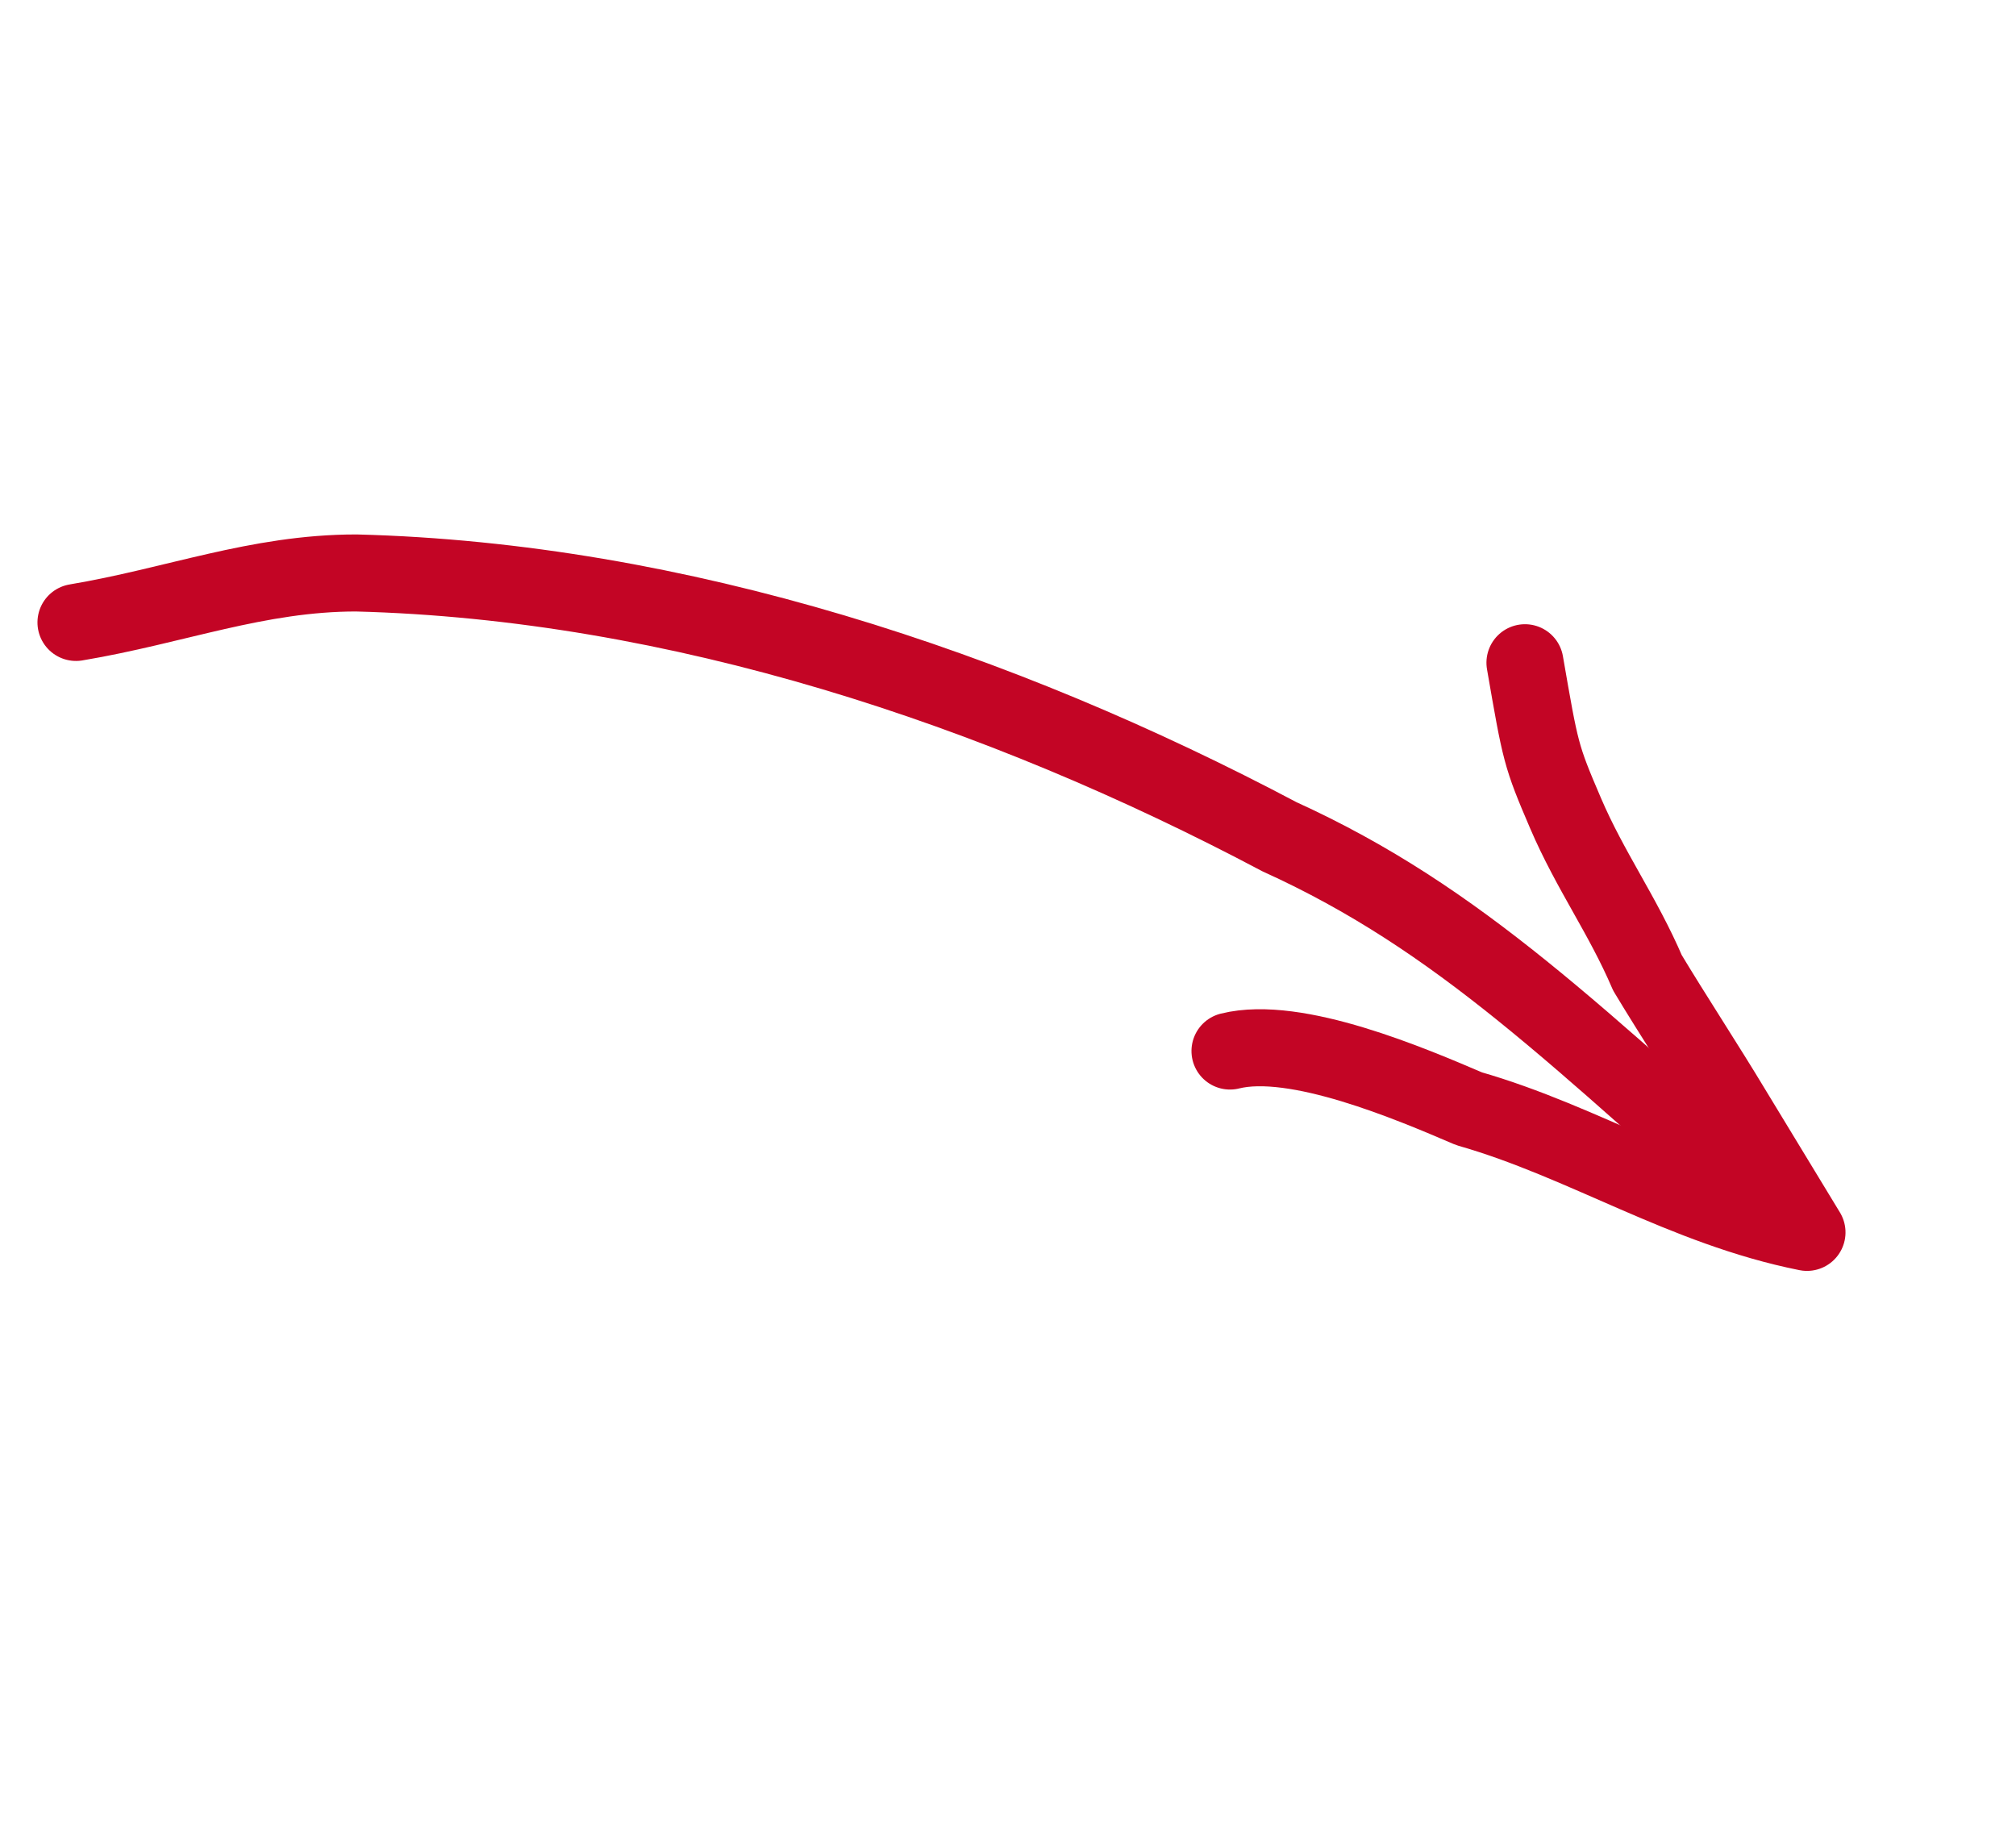
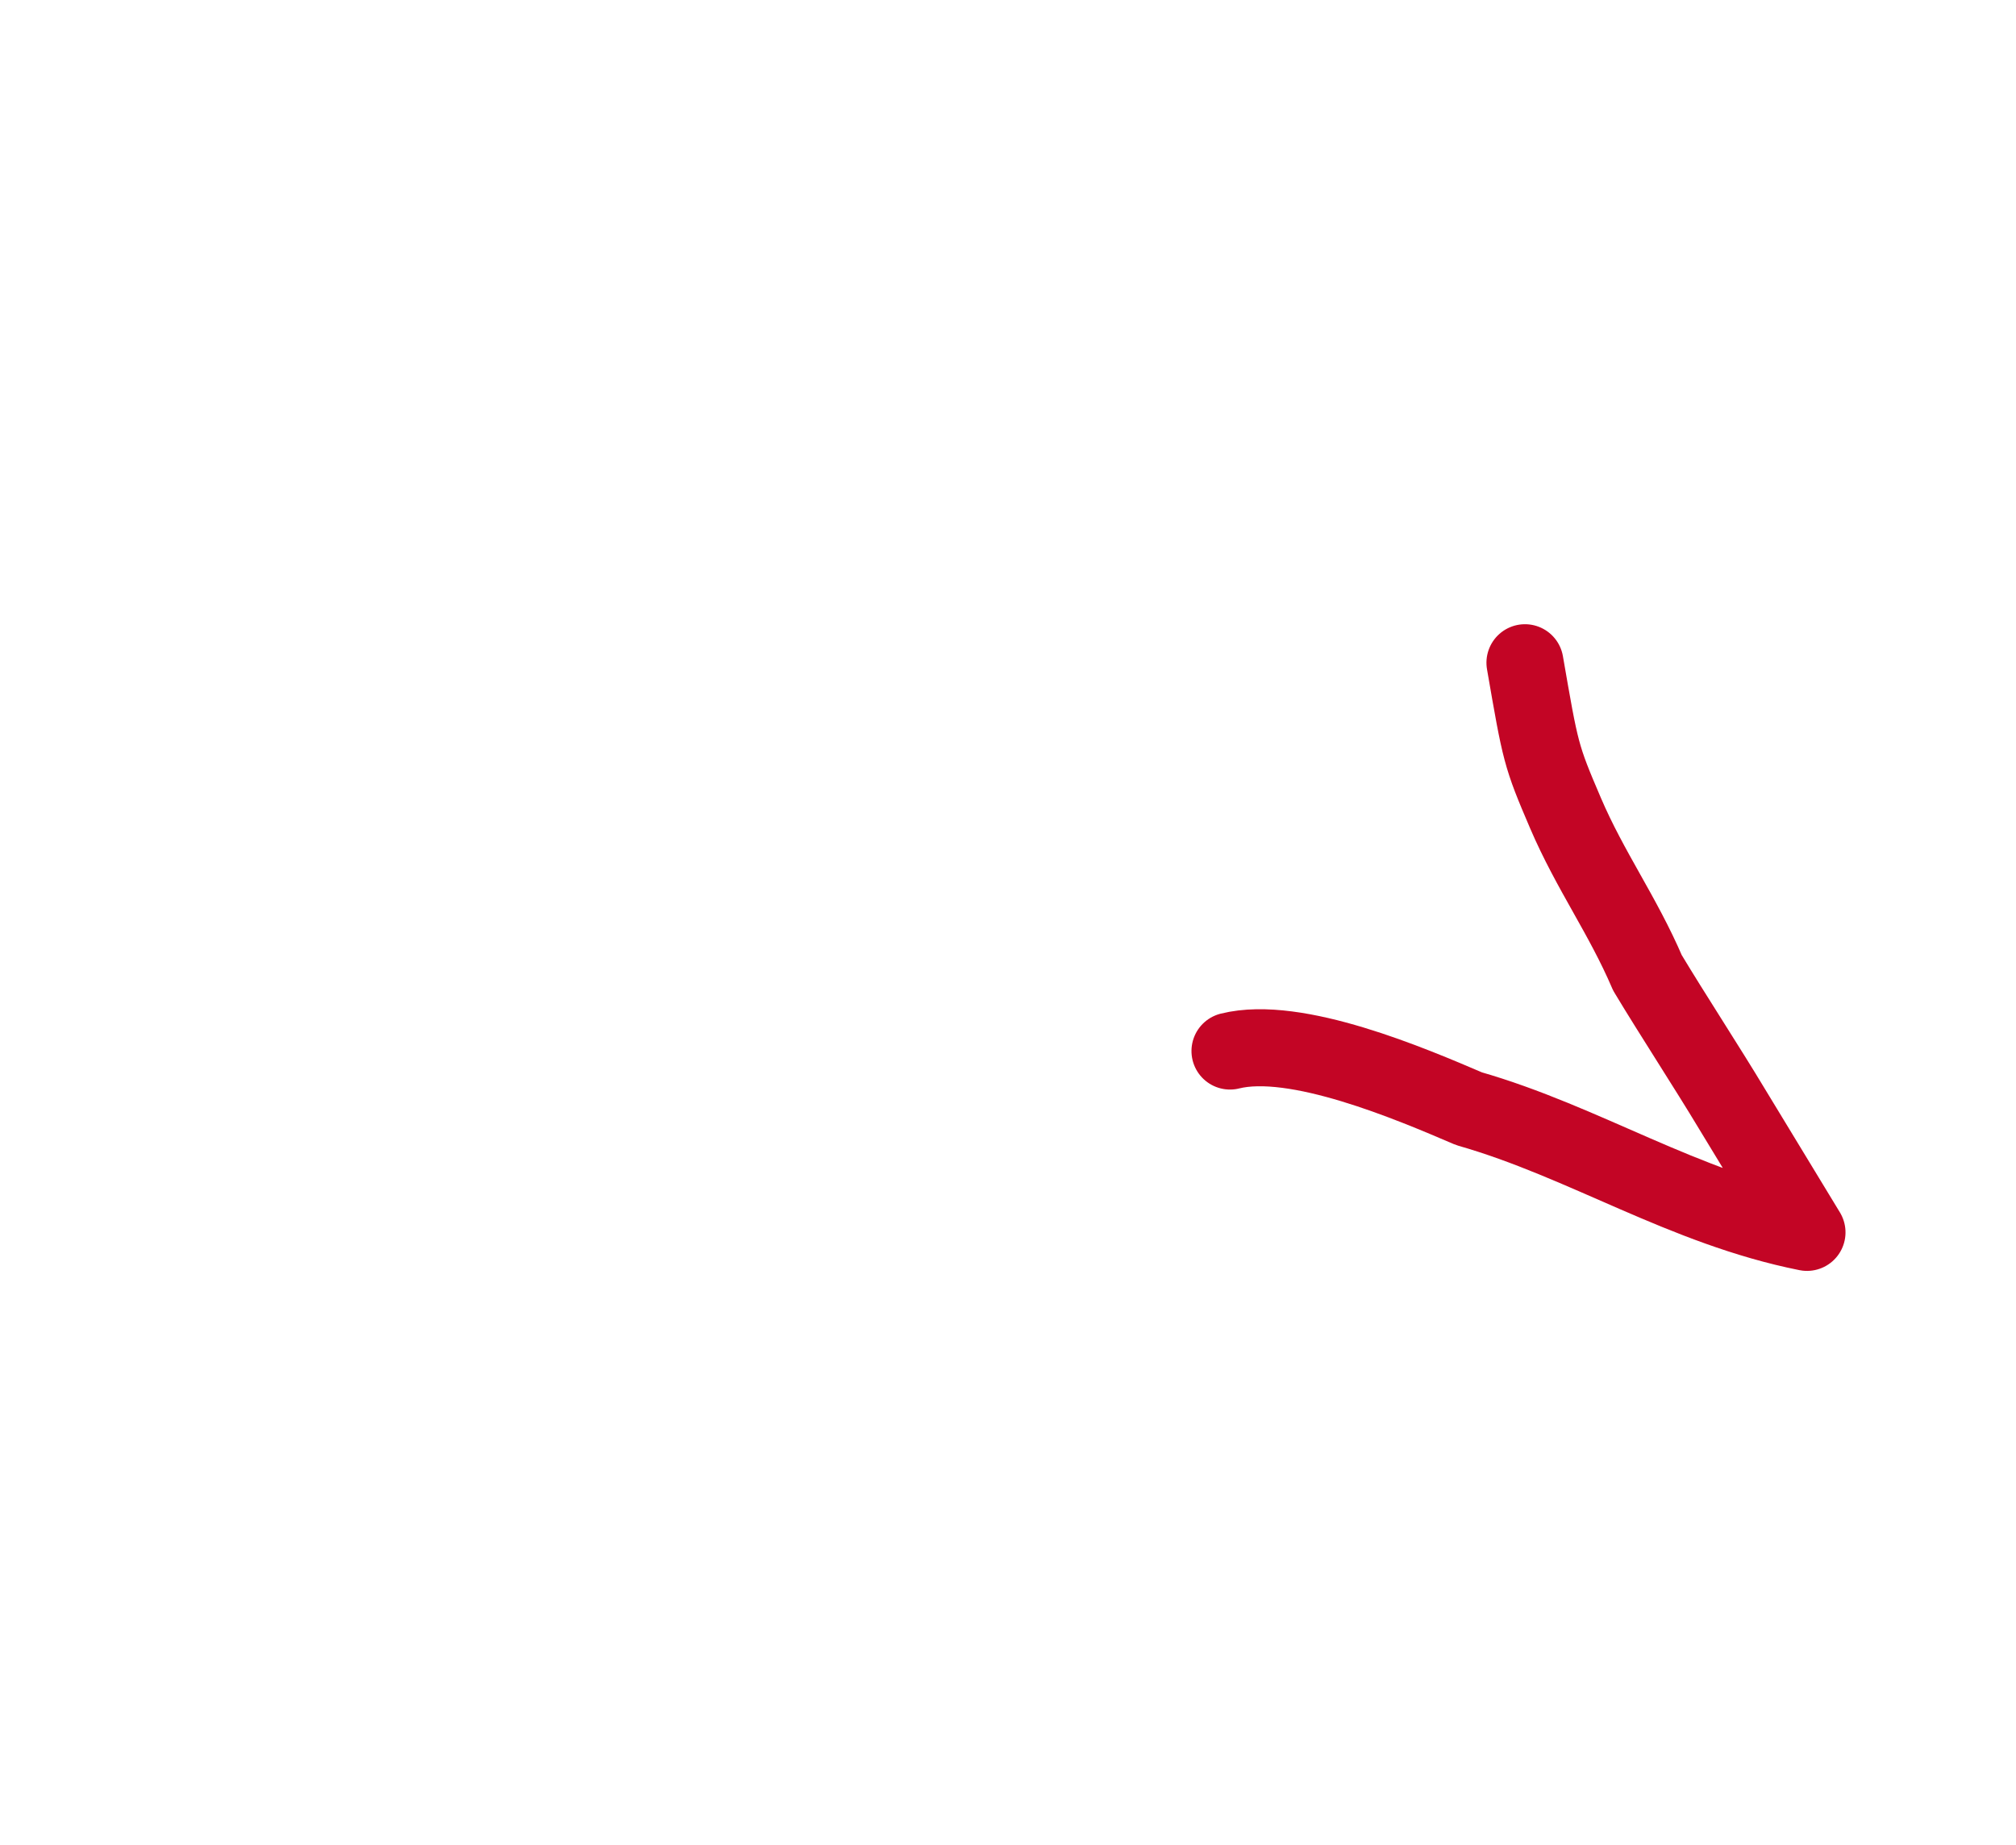
<svg xmlns="http://www.w3.org/2000/svg" width="130.848" height="119.768" viewBox="0 0 130.848 119.768">
  <g id="Group_420" data-name="Group 420" transform="translate(183.355 -339.535) rotate(45)">
-     <path id="Path_160" data-name="Path 160" d="M142.49,393.507c3.783-5.3,6.052-10.593,10.592-15.133,15.133-14.375,34.8-24.212,54.475-30.263,12.106-4.54,22.844-4.461,41.038-5.6" transform="translate(0 1.312)" fill="none" stroke="#c30525" stroke-linecap="round" stroke-width="5" />
    <path id="Path_161" data-name="Path 161" d="M202.656,330.168c4.856,3.421,4.979,3.526,8.761,5.04s7.311,2.057,11.094,3.571c3.027.756,7.085,1.606,10.111,2.362l9.122,2.228c-6.809,4.54-14.376,6.054-21.185,9.835-3.783,1.514-11.349,4.54-13.619,8.323" transform="translate(8.184 0)" fill="none" stroke="#c30525" stroke-linecap="round" stroke-linejoin="round" stroke-width="5" />
  </g>
</svg>